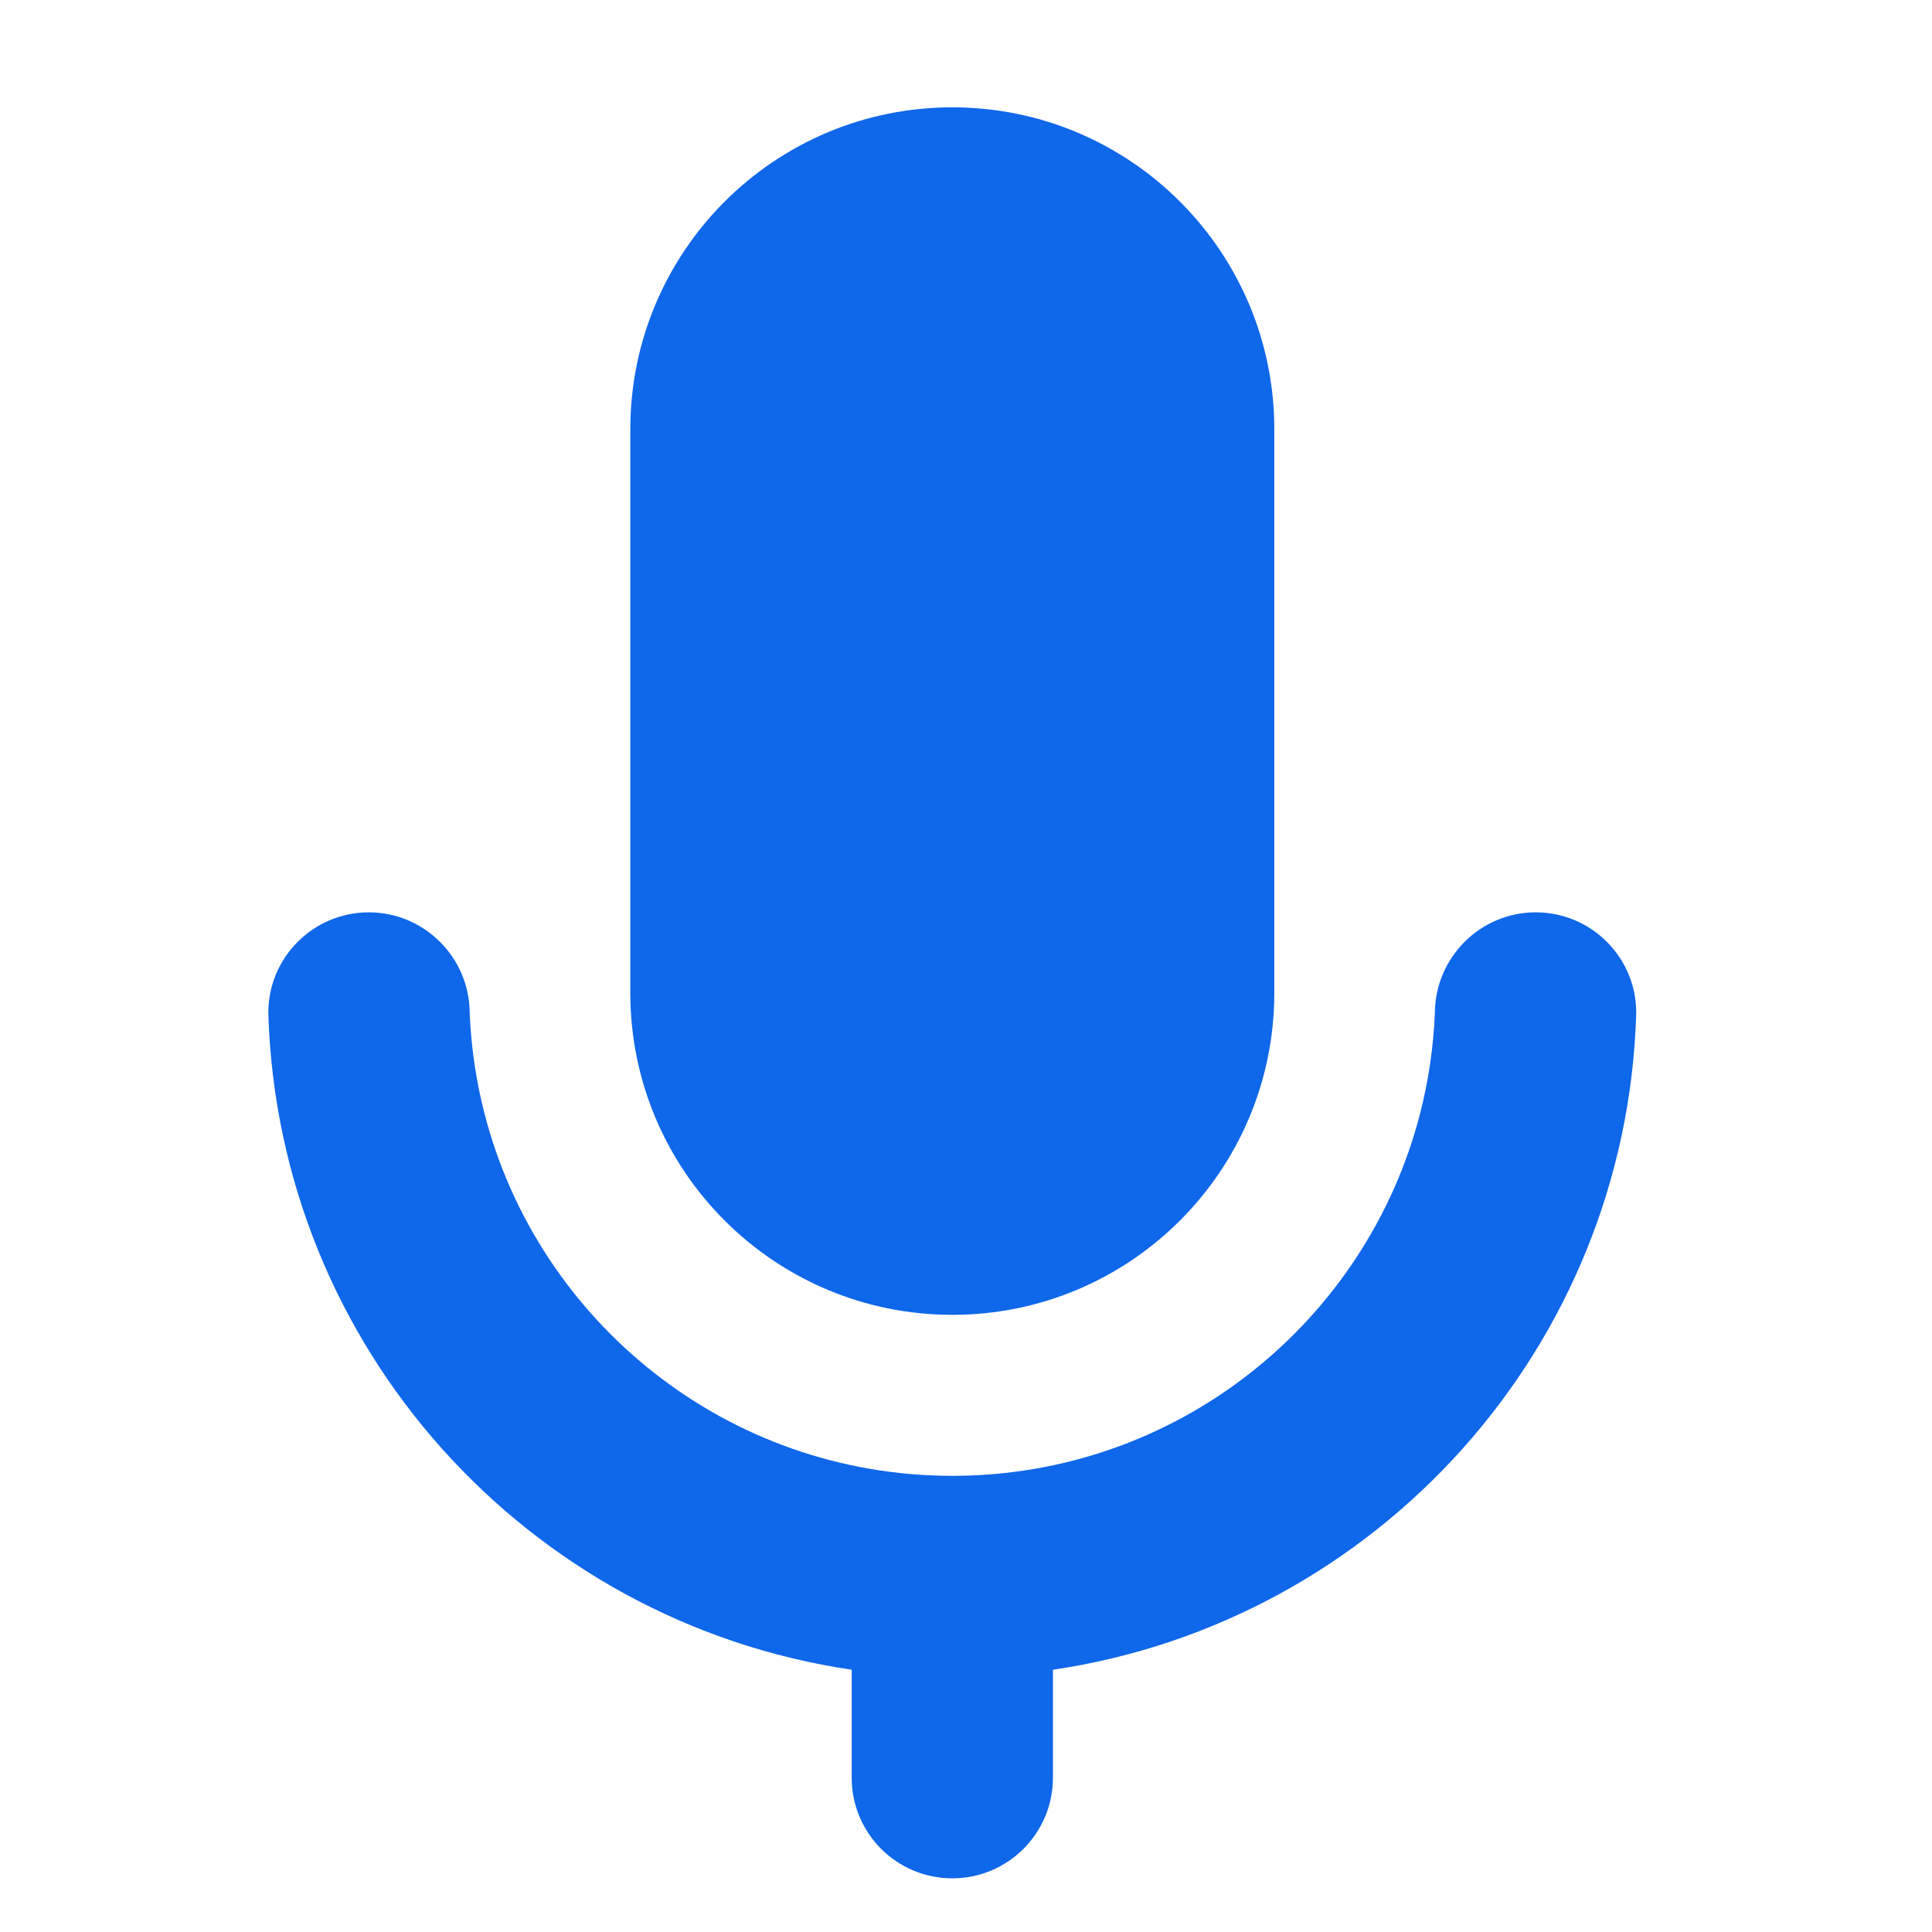
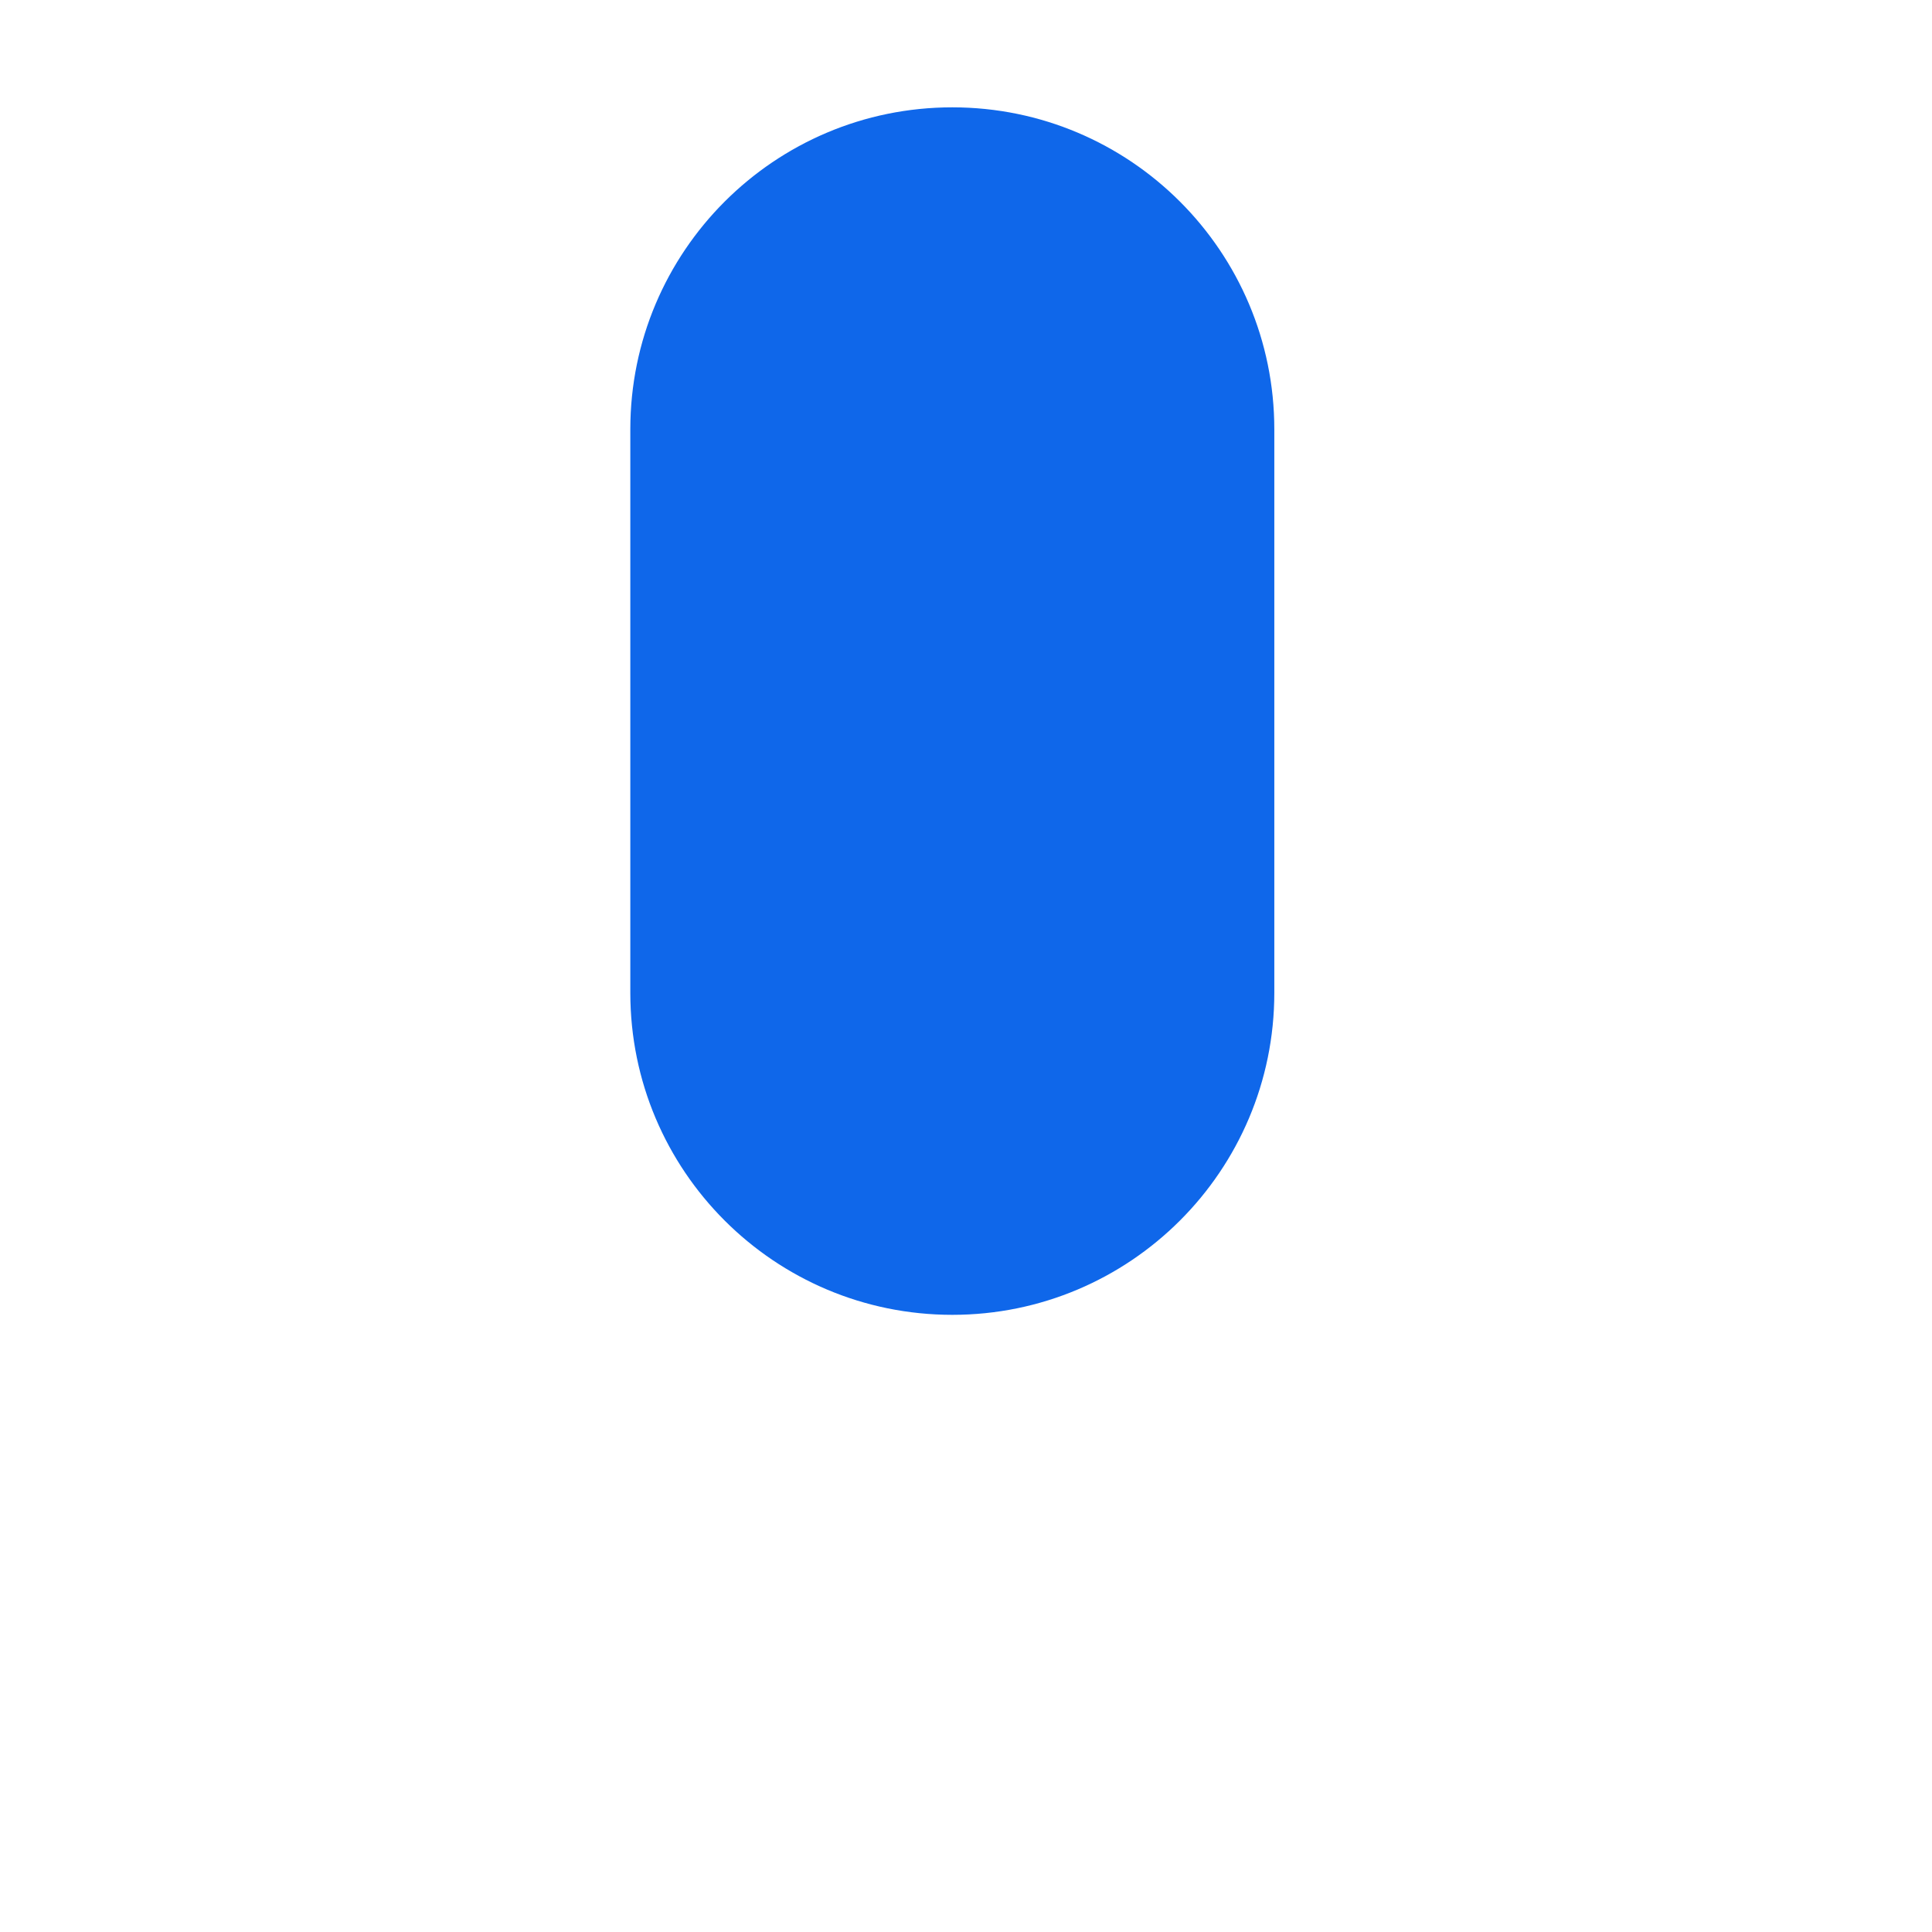
<svg xmlns="http://www.w3.org/2000/svg" width="36" height="36" viewBox="0 0 36 36" fill="none">
  <path d="M17.745 2C14.431 2 11.745 4.686 11.745 8V18.5C11.745 21.814 14.431 24.5 17.745 24.5C21.058 24.5 23.745 21.814 23.745 18.5V8C23.745 4.686 21.058 2 17.745 2Z" fill="#0F67EA" />
-   <path d="M6.873 17C5.839 17 4.997 17.84 5 18.875C5.18 25.111 9.837 30.224 15.87 31.113V33.125C15.87 34.161 16.709 35 17.745 35C18.78 35 19.62 34.161 19.62 33.125V31.113C25.652 30.224 30.309 25.111 30.489 18.875C30.492 17.84 29.65 17 28.616 17C27.583 17 26.741 17.842 26.737 18.875C26.71 19.52 26.616 20.147 26.461 20.75C25.462 24.632 21.938 27.5 17.745 27.5C13.551 27.5 10.027 24.632 9.028 20.75C8.873 20.147 8.779 19.52 8.752 18.875C8.748 17.842 7.906 17 6.873 17Z" fill="#0F67EA" />
</svg>